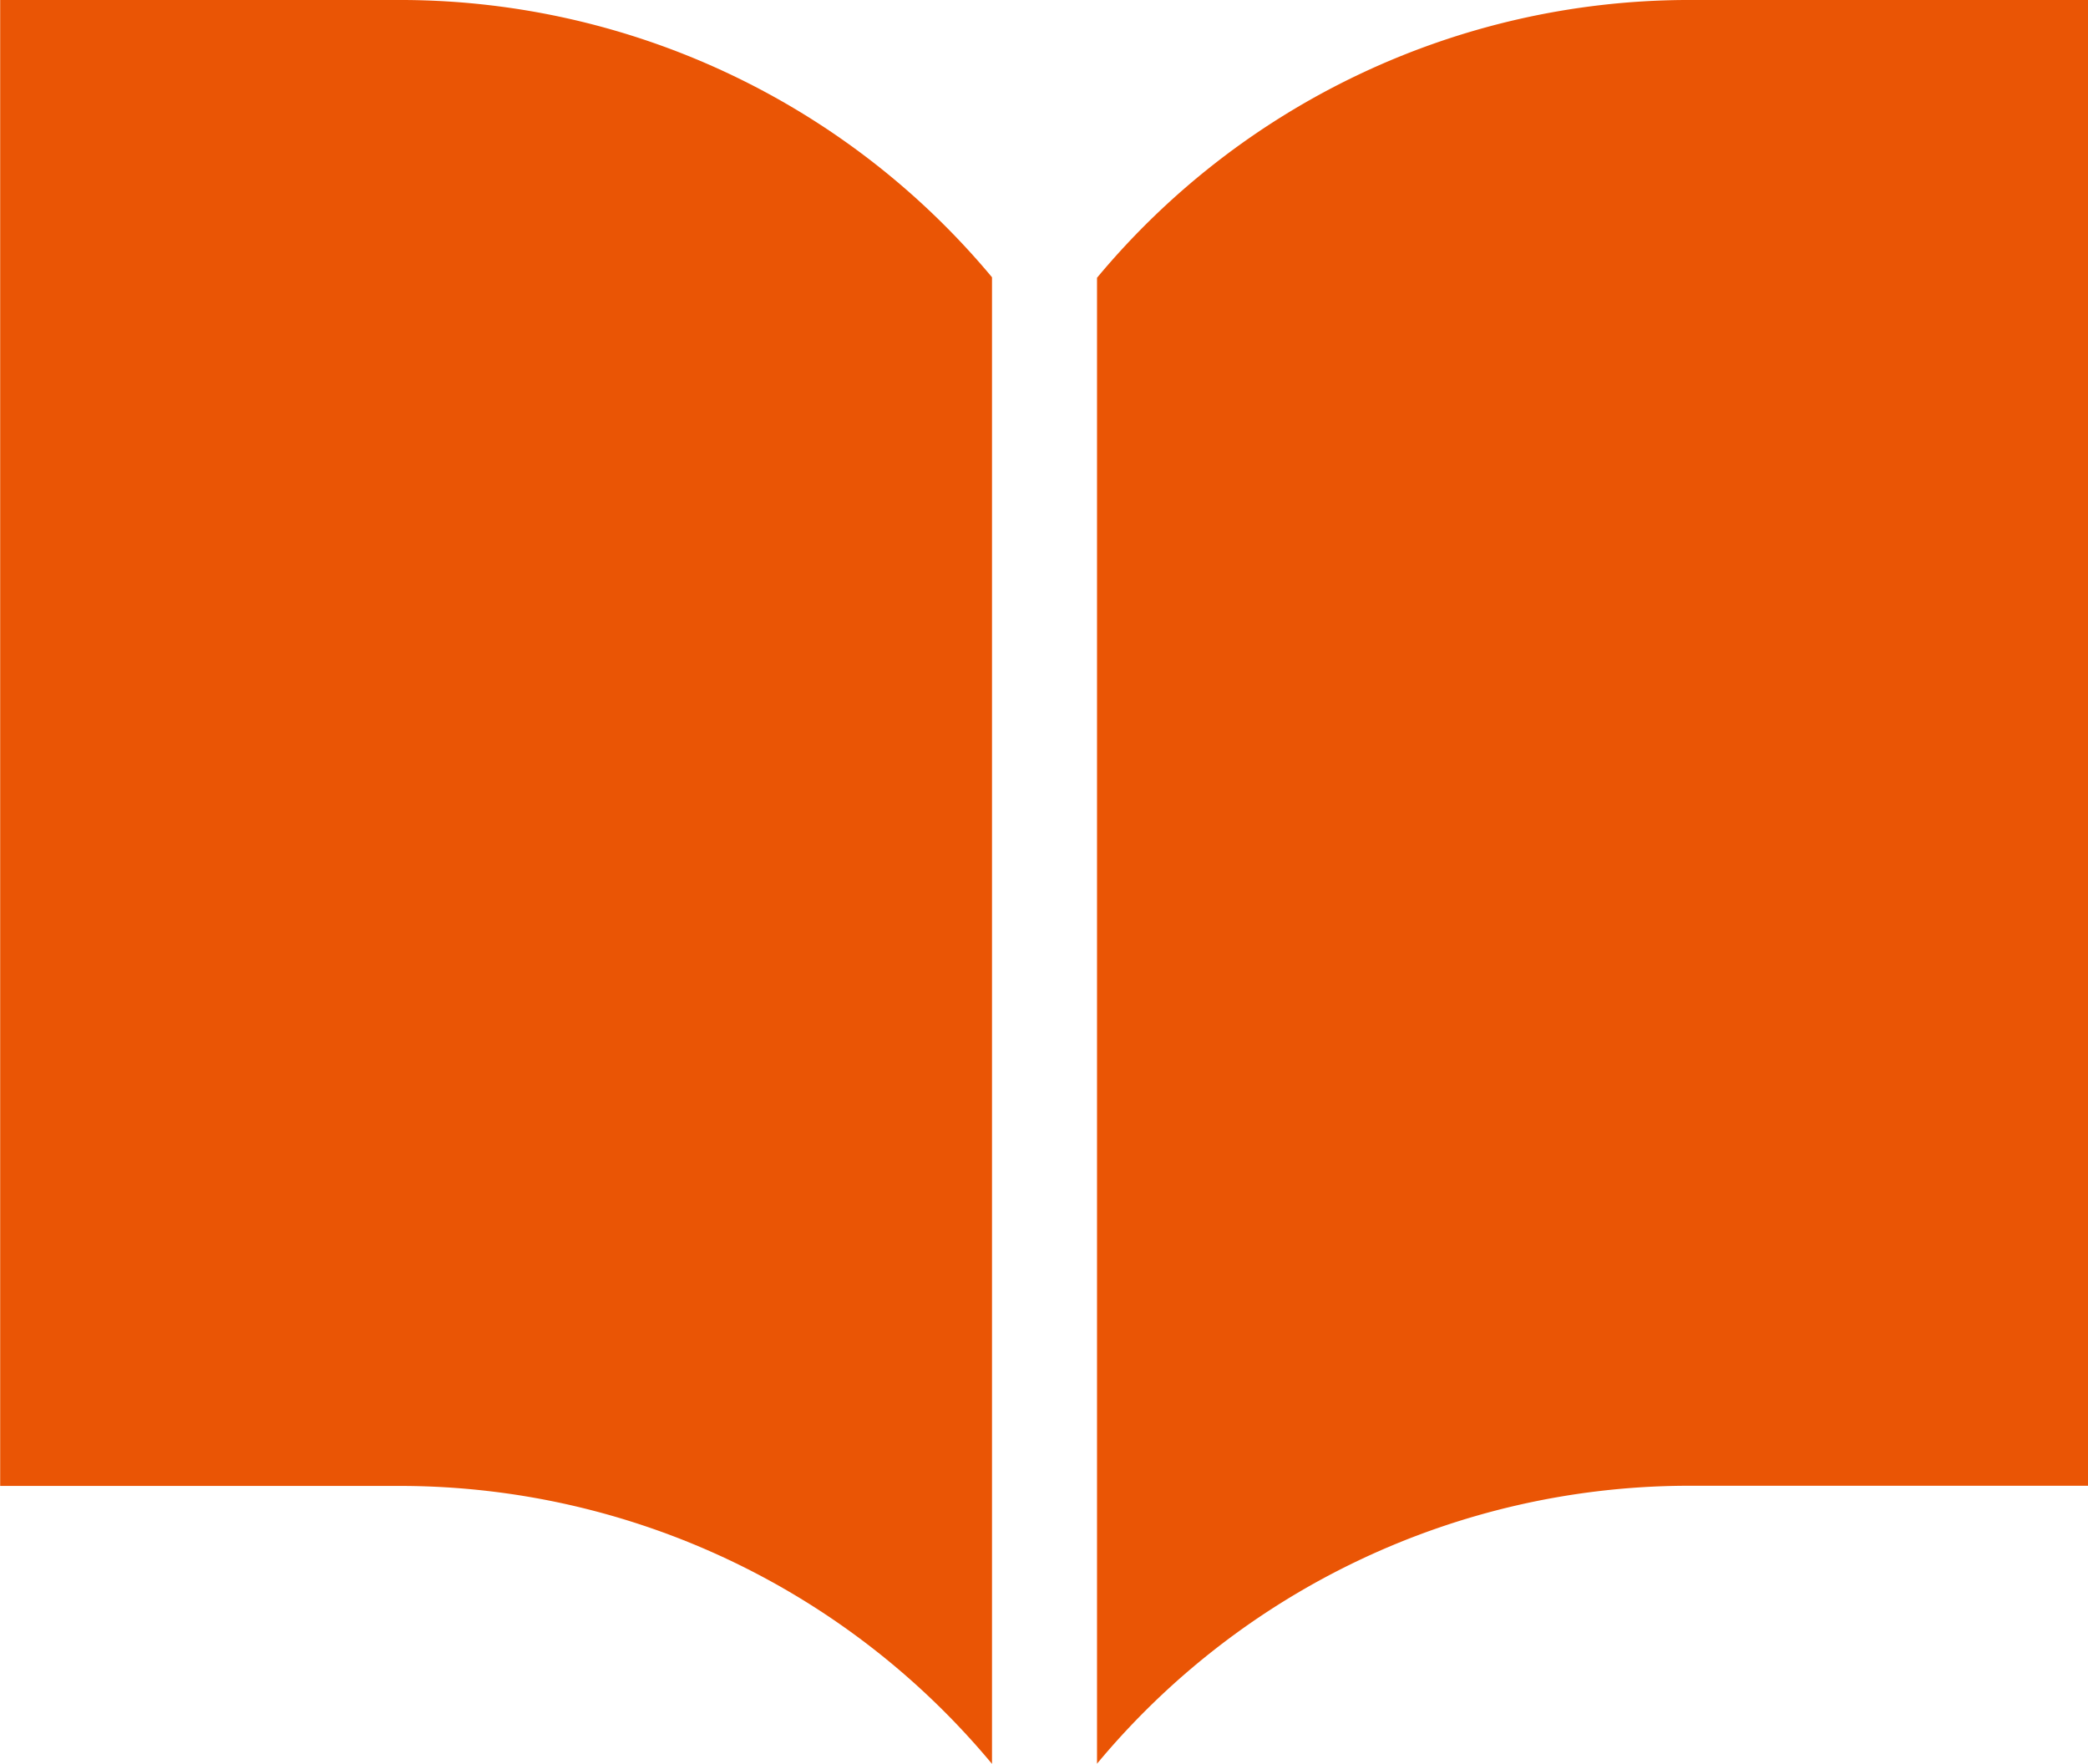
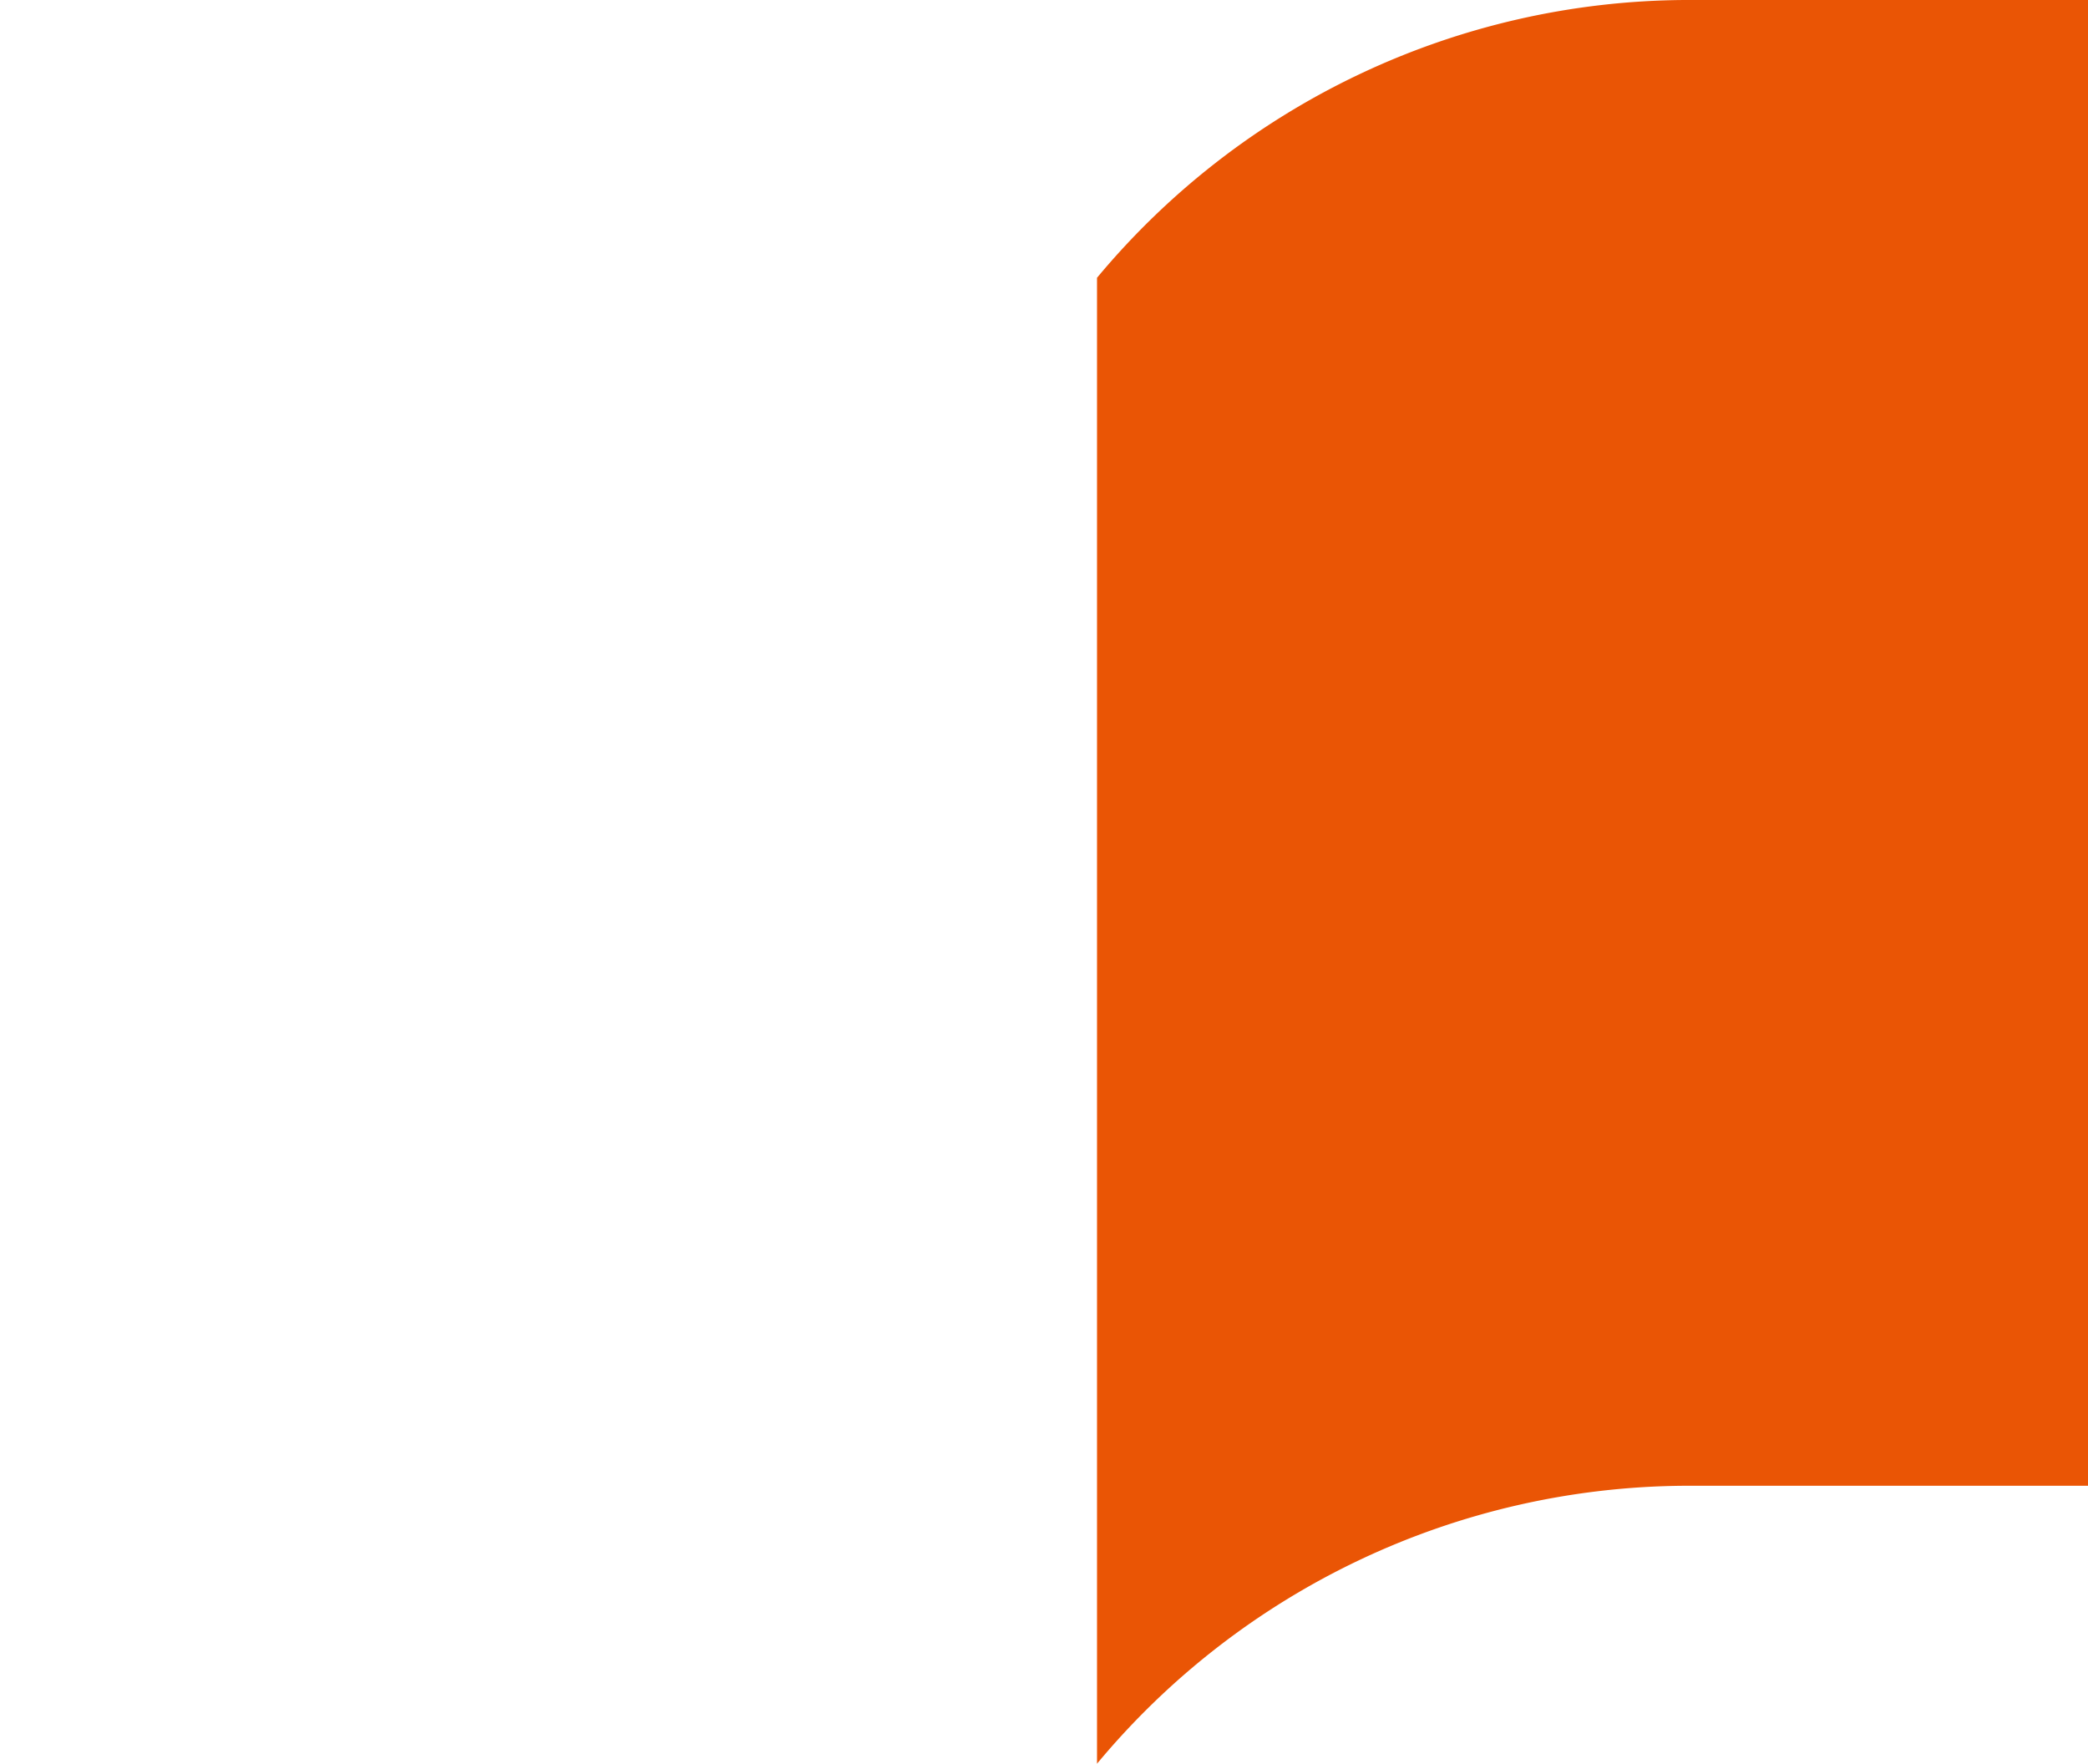
<svg xmlns="http://www.w3.org/2000/svg" width="12.328" height="10.413" viewBox="0 0 12.328 10.413">
  <g id="グループ_17020" data-name="グループ 17020" transform="translate(16562.001 14414.083)">
    <path id="パス_143817" data-name="パス 143817" d="M272.3,59.063a4.55,4.55,0,0,0-3.469,1.64v8.773a4.549,4.549,0,0,1,3.469-1.641h2.387V59.063Z" transform="translate(-16824.355 -14473.146)" fill="#ea5505" />
-     <path id="パス_143818" data-name="パス 143818" d="M2.387,59.063H0v8.773H2.387a4.549,4.549,0,0,1,3.469,1.641V60.7A4.55,4.55,0,0,0,2.387,59.063Z" transform="translate(-16562 -14473.146)" fill="#ea5505" />
  </g>
</svg>